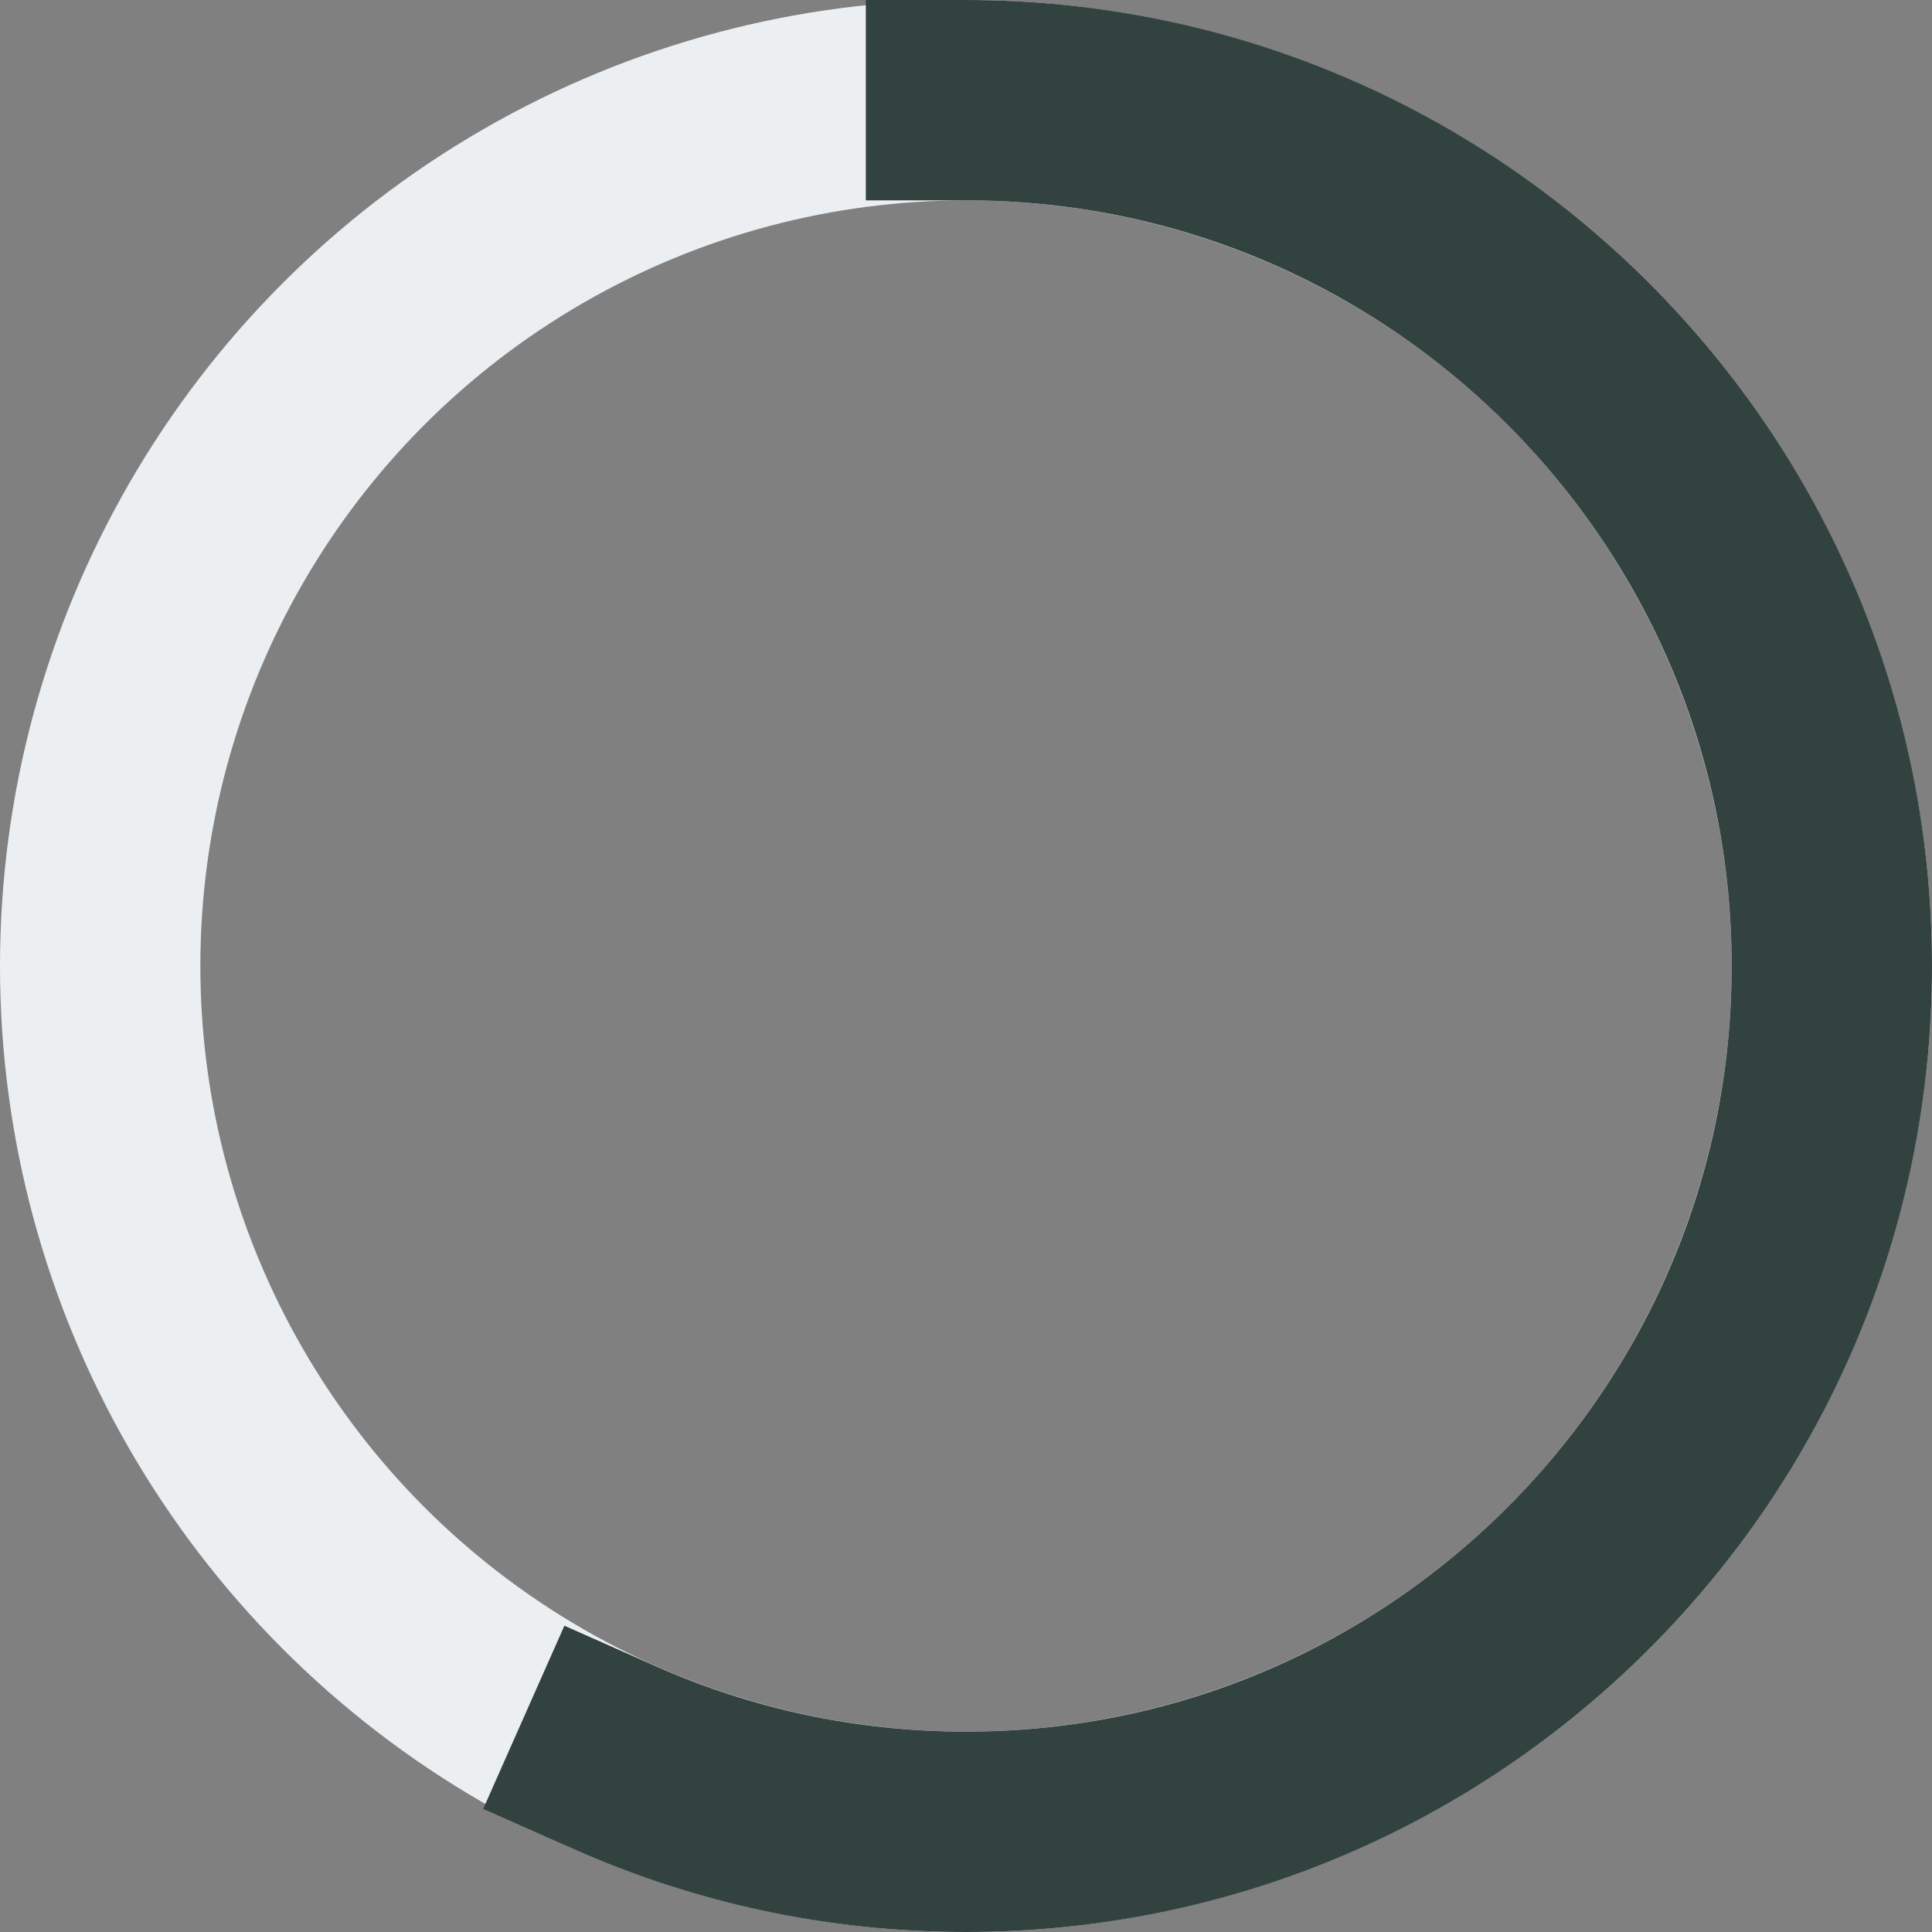
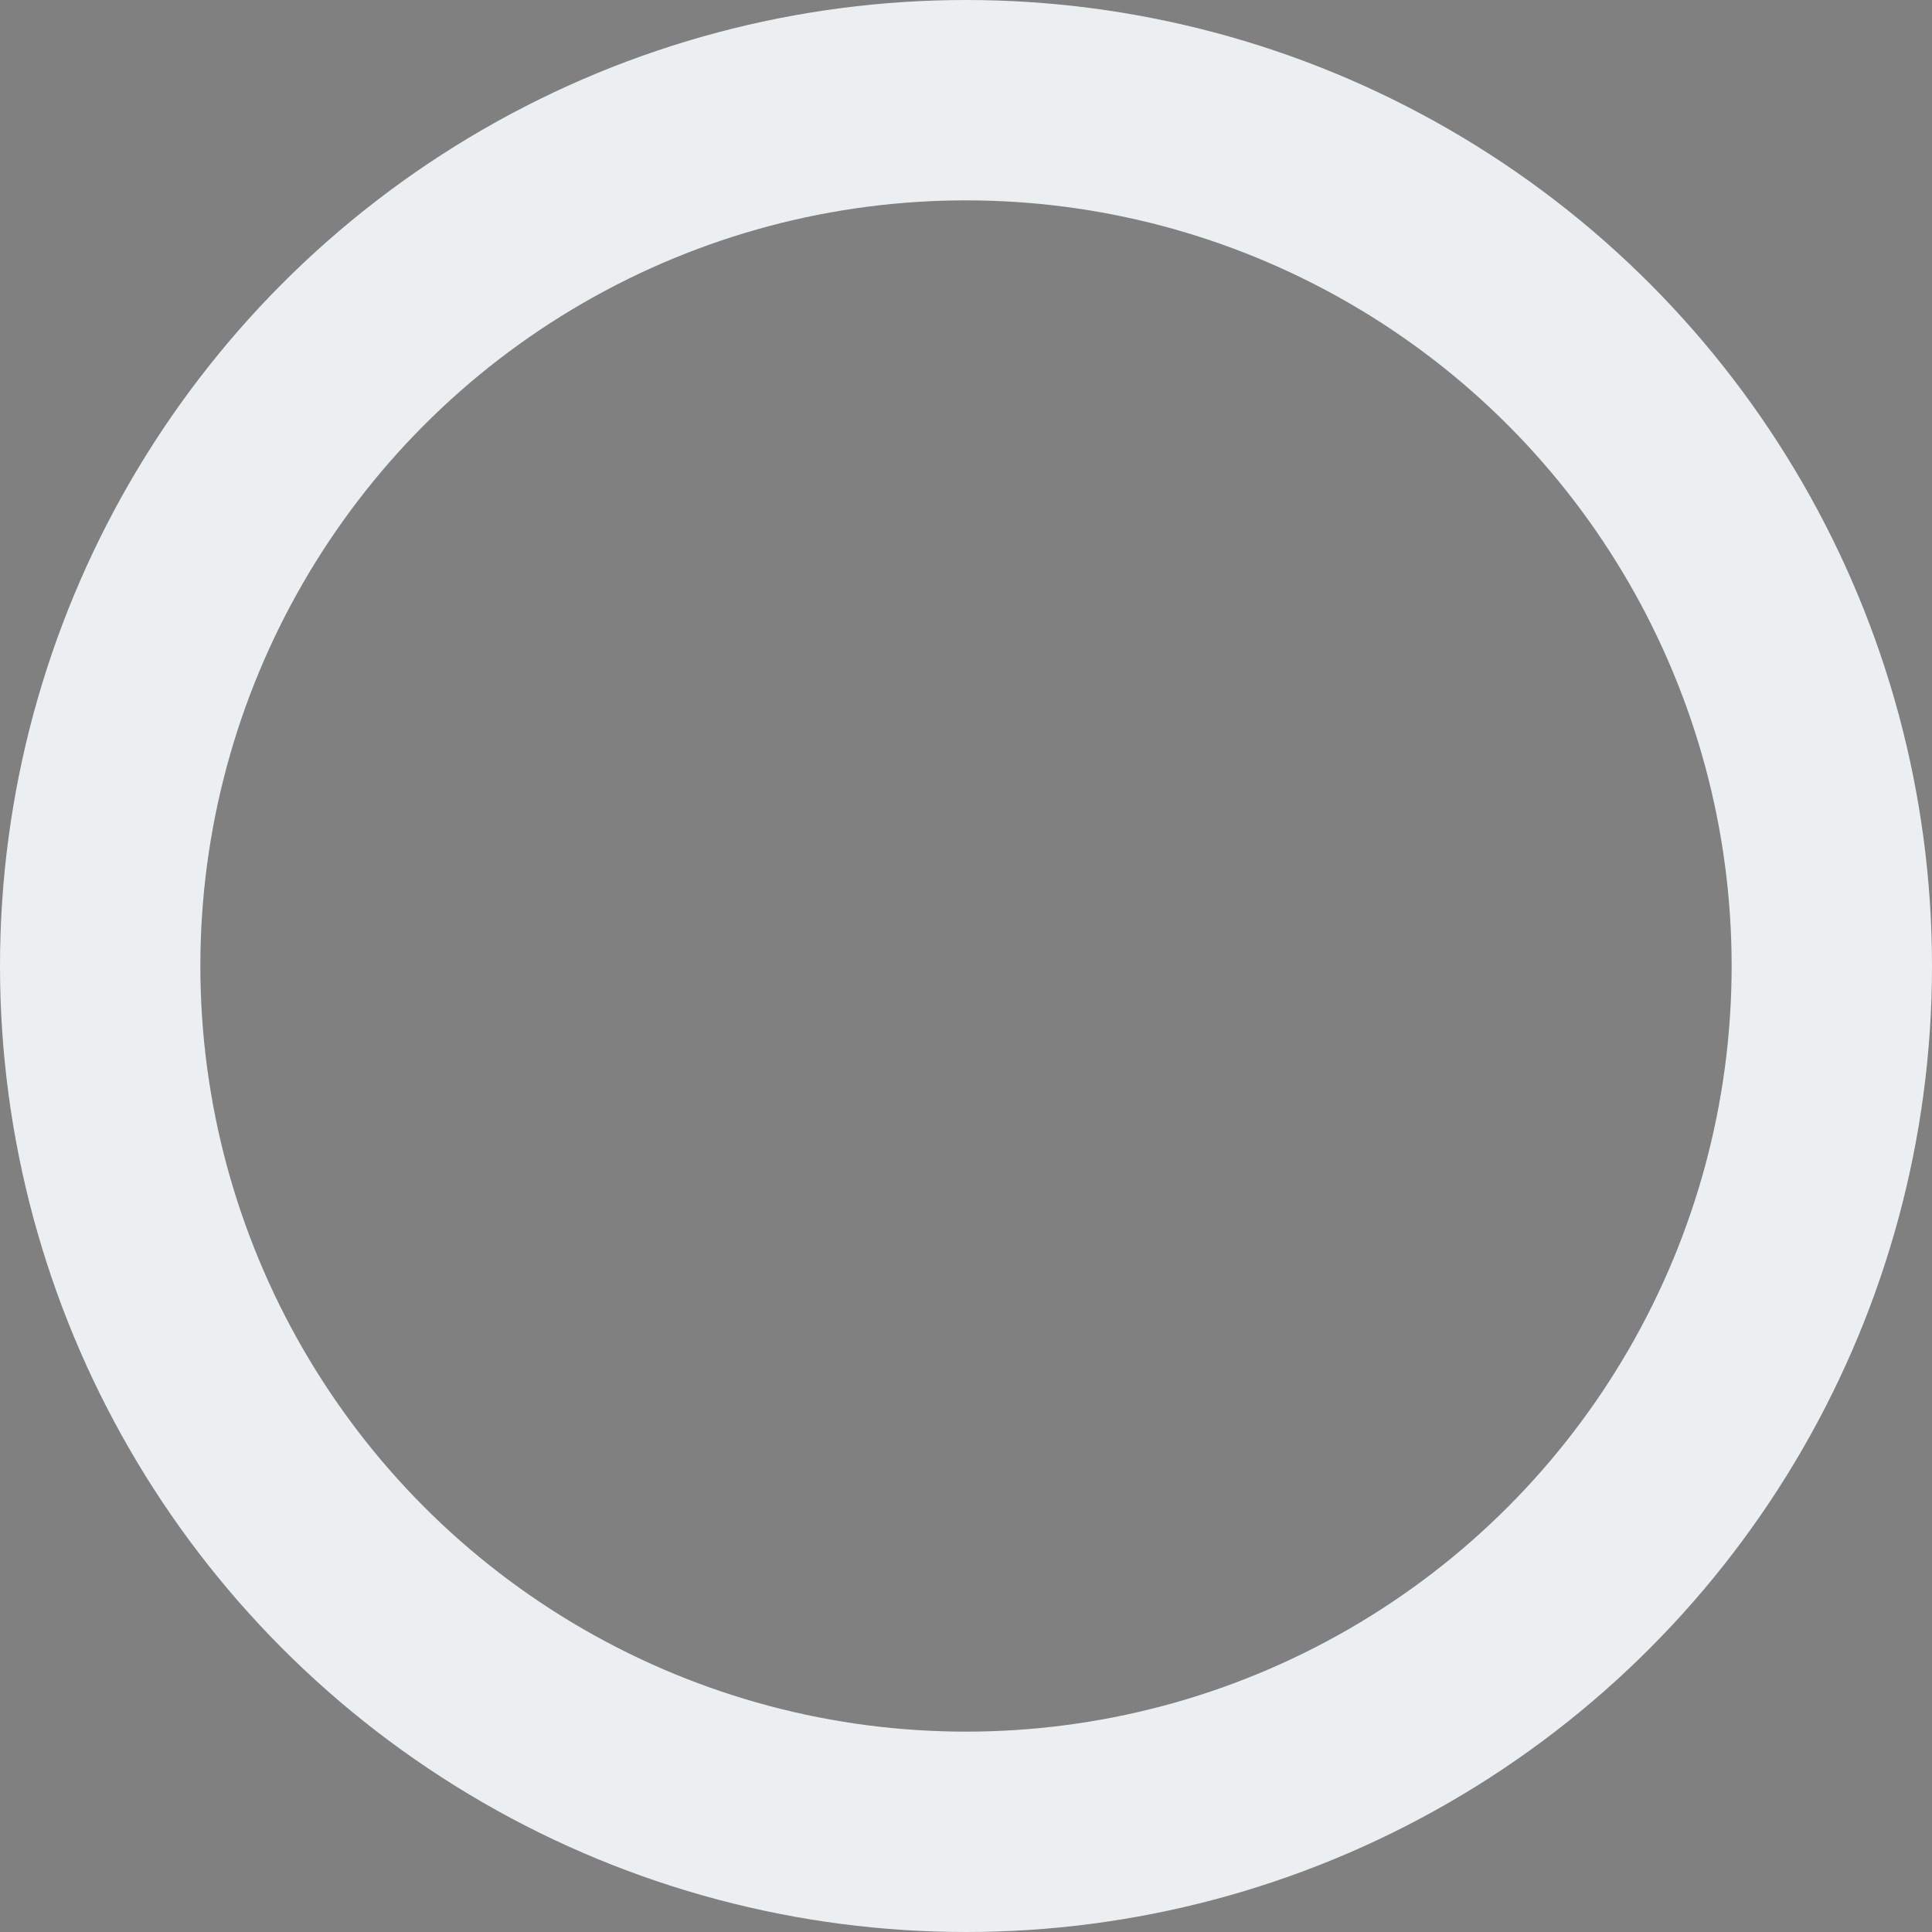
<svg xmlns="http://www.w3.org/2000/svg" width="135" height="135" viewBox="0 0 135 135" fill="none">
  <rect x="0" y="0" width="135" height="135" fill="#808080" stroke="none" />
  <circle cx="67.5" cy="67.5" r="60.5" stroke="#ECEFF1" stroke-width="14" />
-   <path d="M67.5 7C100.913 7 128 34.087 128 67.5C128 100.913 100.913 128 67.5 128C58.779 128 50.49 126.155 43 122.834" stroke="#32423F" stroke-width="14" stroke-linecap="square" />
</svg>